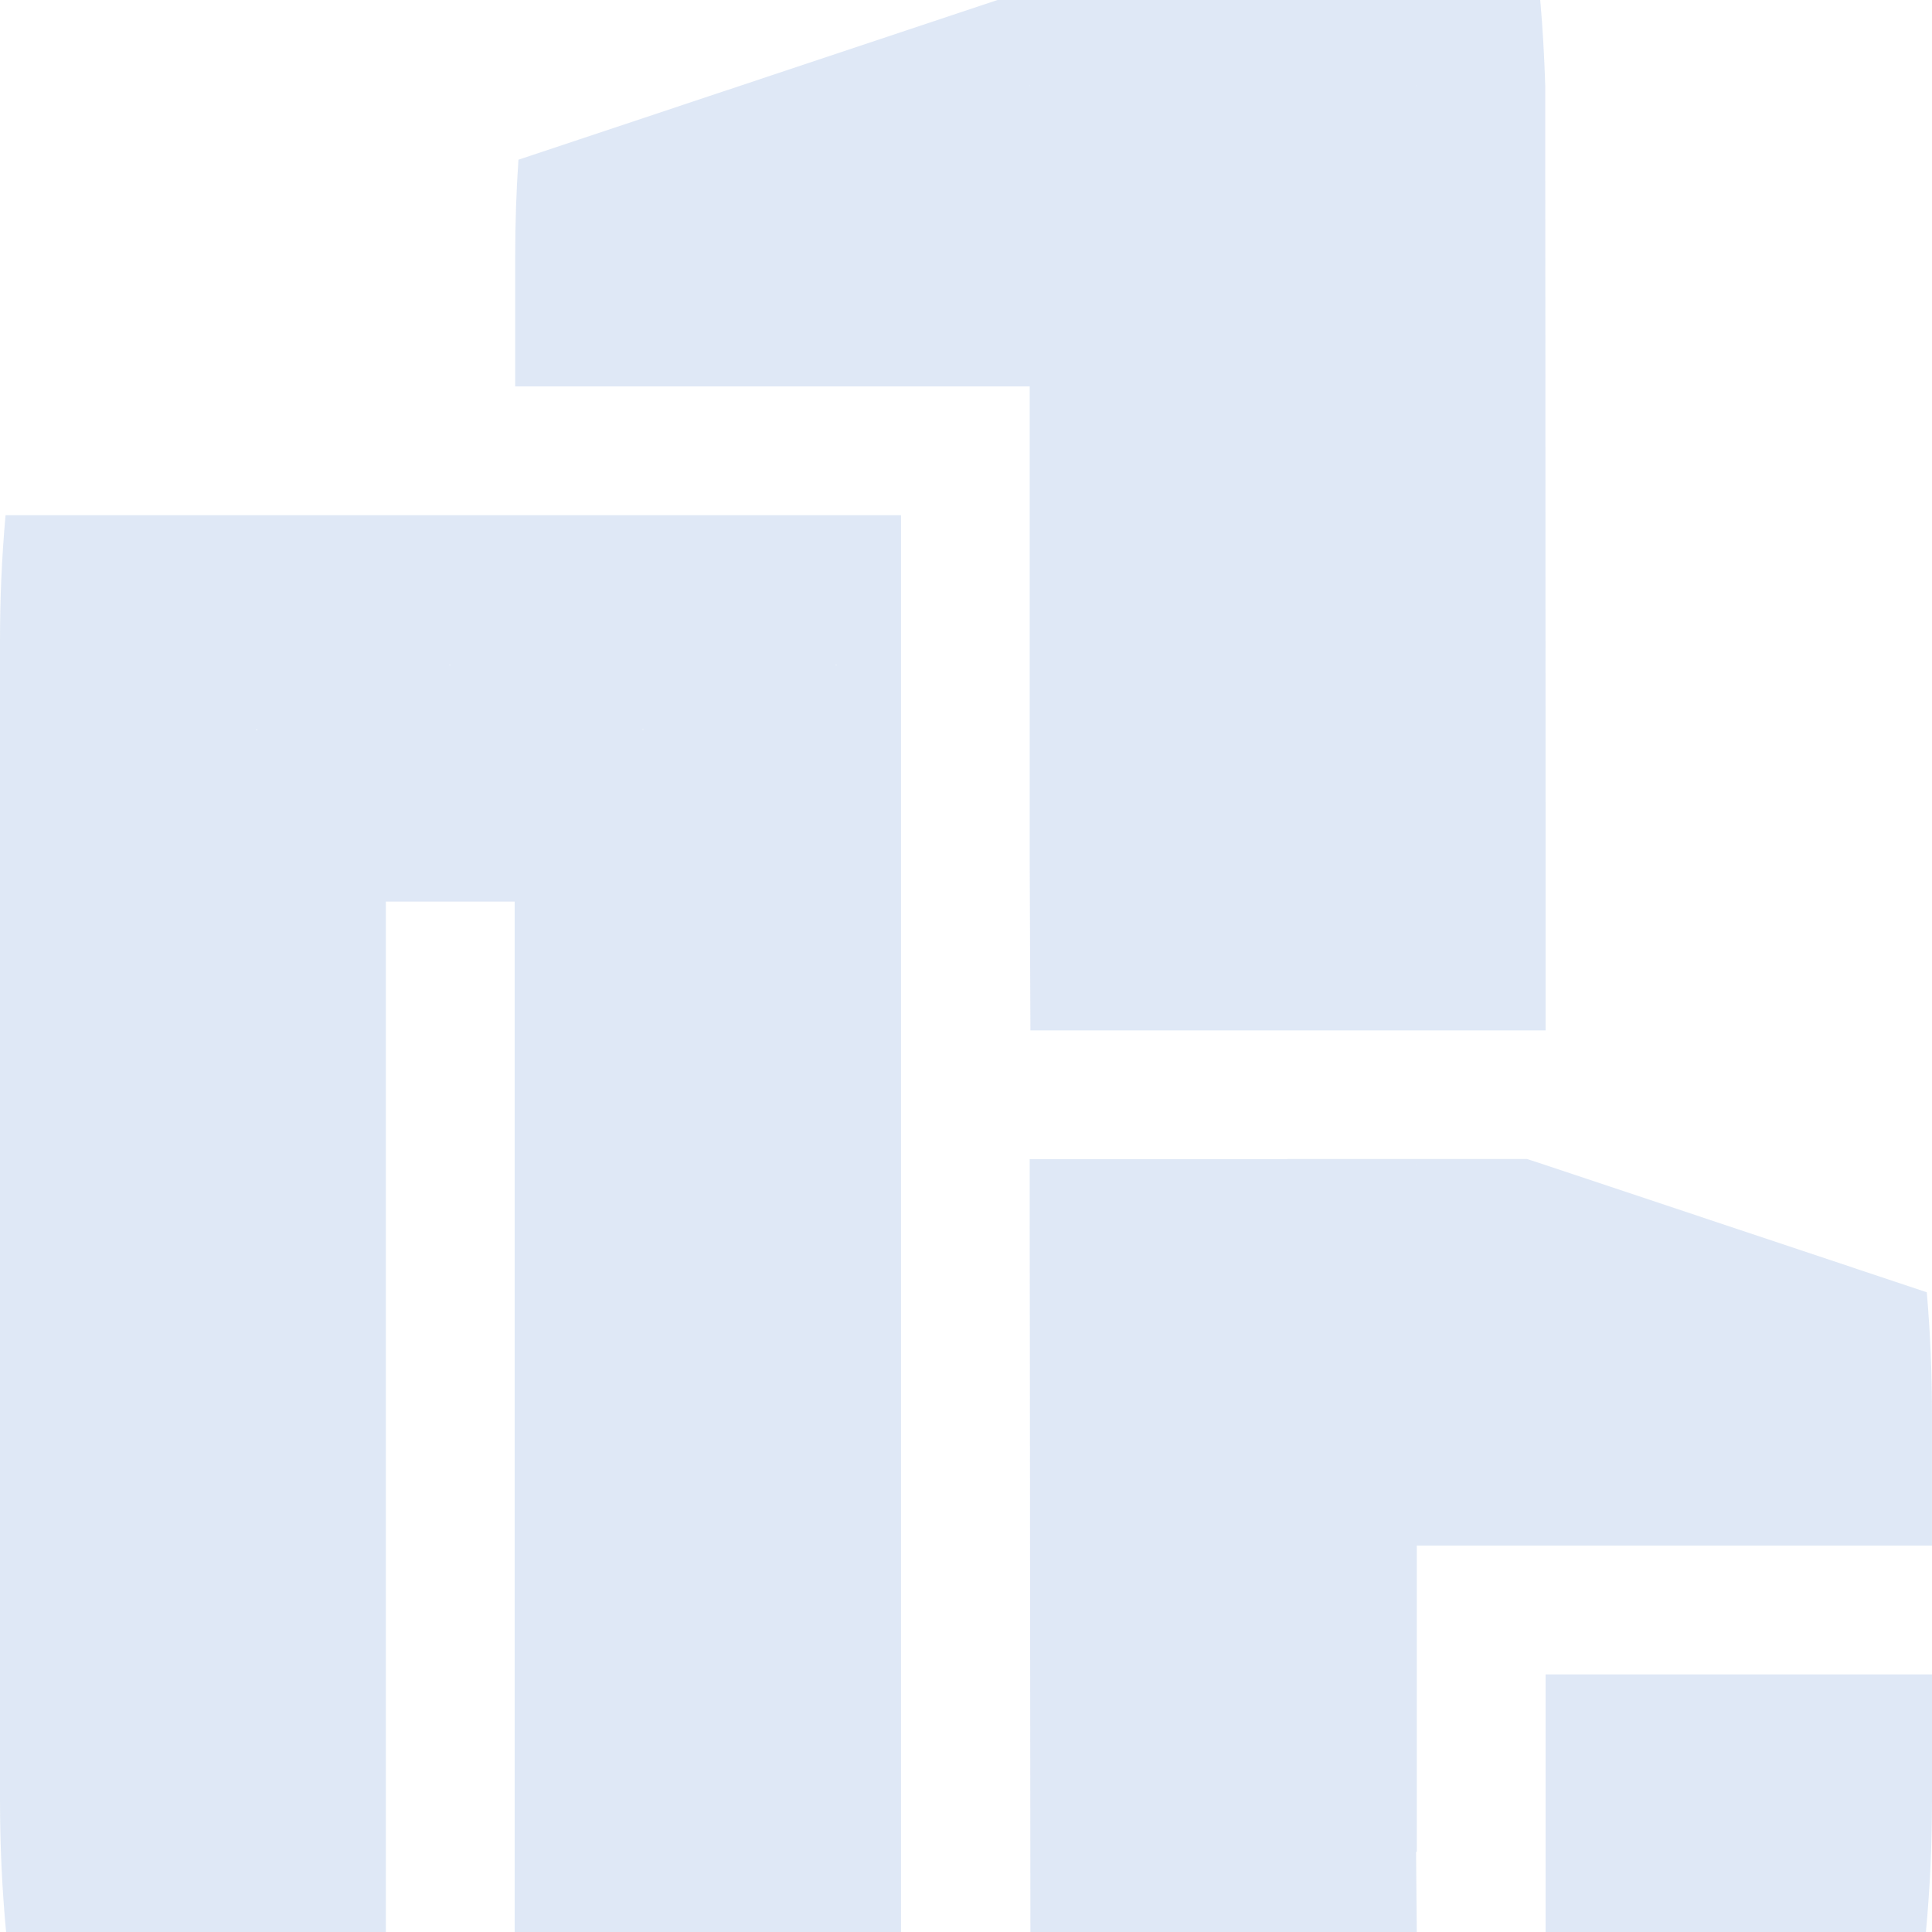
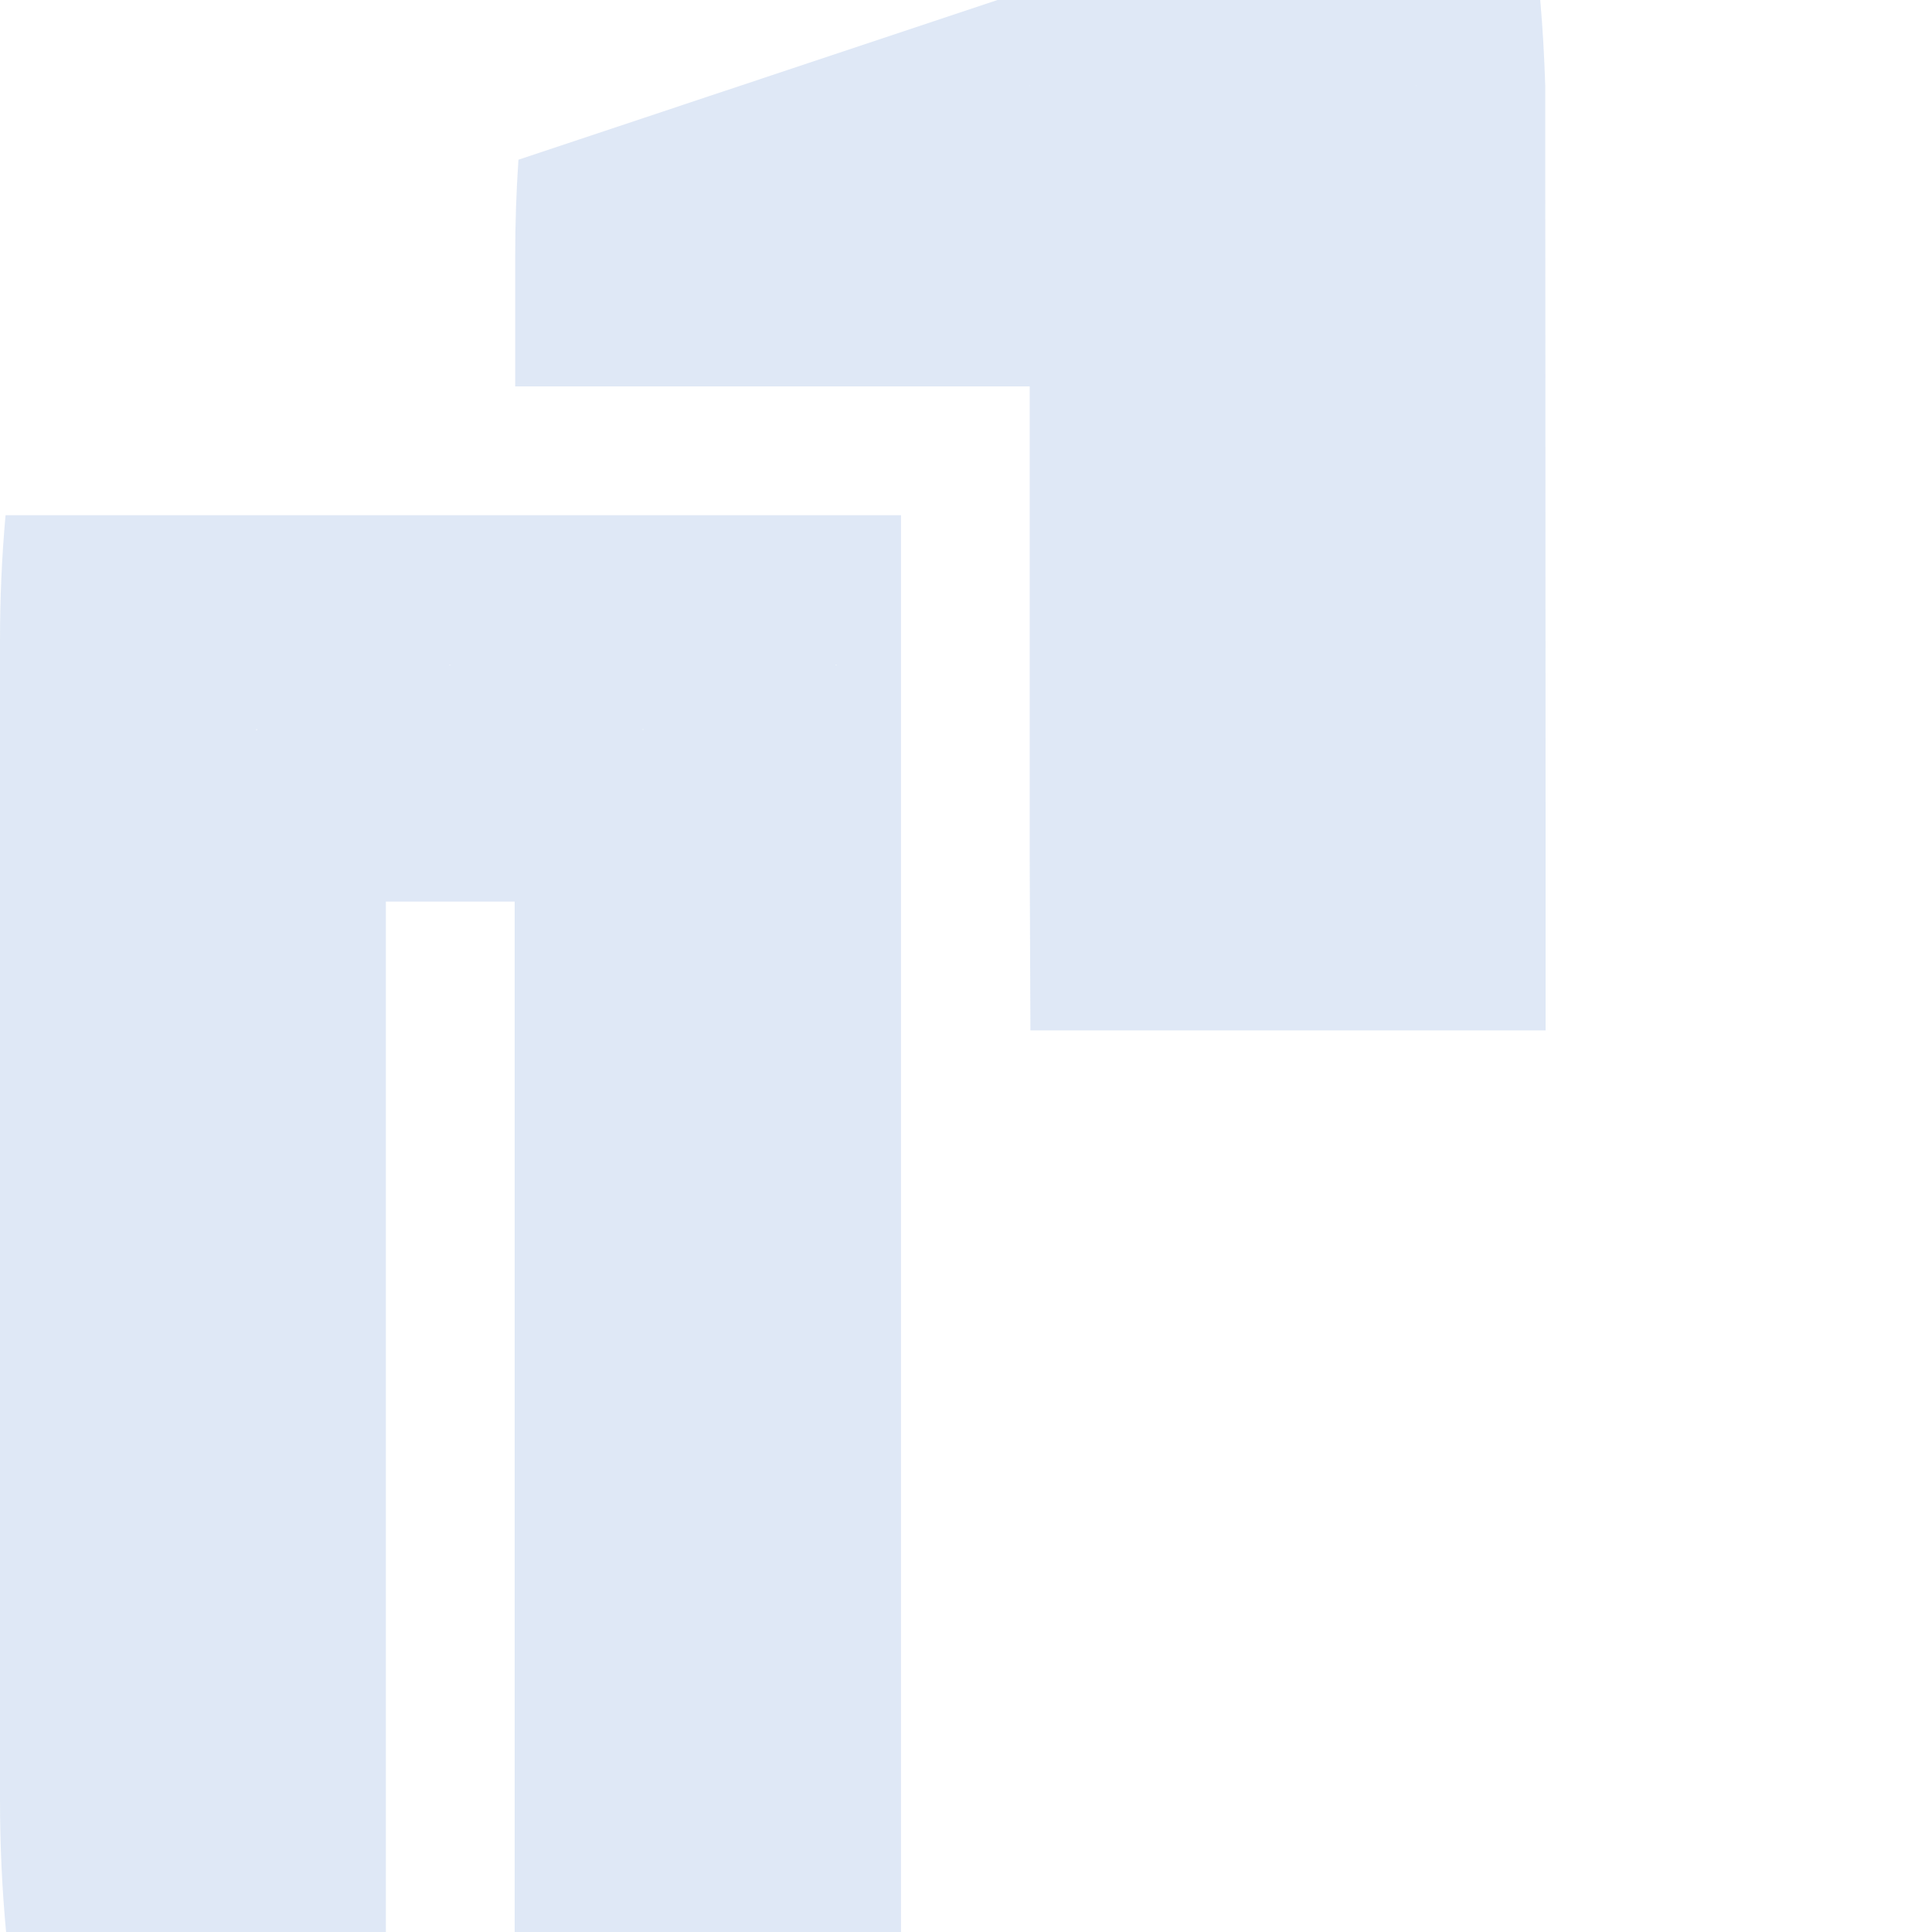
<svg xmlns="http://www.w3.org/2000/svg" width="340.735" height="340.737" viewBox="0 0 340.735 340.737">
  <g id="miastostron-korzysci-2" opacity="0.2">
    <path id="Path_862" data-name="Path 862" d="M.978,288Q-.015,299.027,0,310.277V514.715q0,11.7,1.073,23.157H68.052V356.147H90.769V537.872h68.139V288Zm146.548,26.376v.126l-.186-.063Zm-34.074,11.358v.126l-.186-.063ZM79.378,314.376v.126l-.186-.063ZM45.335,325.733v.158l-.221-.063ZM45.3,394.038ZM45.3,371.323Z" transform="translate(0 -197.137)" fill="#618ed1" />
    <path id="Path_863" data-name="Path 863" d="M469.725,161h0V146.075L469.693,77.9v-9.15l-.031-39.5V15.113C469.5,10.034,469.22,4.986,468.778,0H373.057L350.626,7.478h0l-17.32,5.773-5.552,1.856-5.8,1.925-11.231,3.754-.095.032L299.265,24.6,288.57,28.167Q288,36.5,288,45.021V68.147h90.737v60.576h0v22.715h0l.126,30.287h90.861ZM378.737,15.145v-.032h.095ZM412.81,140.112ZM446.884,15.145v-.032h.095Z" transform="translate(-197.136)" fill="#618ed1" />
-     <path id="Path_864" data-name="Path 864" d="M932.147,936v22.277q0,11.7-1.073,23.157H864V936Z" transform="translate(-591.412 -640.697)" fill="#618ed1" />
-     <path id="Path_865" data-name="Path 865" d="M621.032,647.932H575.6v1.008l.095.032H575.6v9.653l.032,22.557.095,103.04h68.146l-.126-14.135h.126V716.066h90.861V692.922q0-10.884-.915-21.518l-18.046-6.026-37.921-12.651L666.5,648.94h0l-3.188-1.041H621.032m.063,61.647Zm0-45.4h-.032v-.031h.032Zm22.648-15.174v-.032l.095.032Z" transform="translate(-394.001 -443.491)" fill="#618ed1" />
  </g>
</svg>